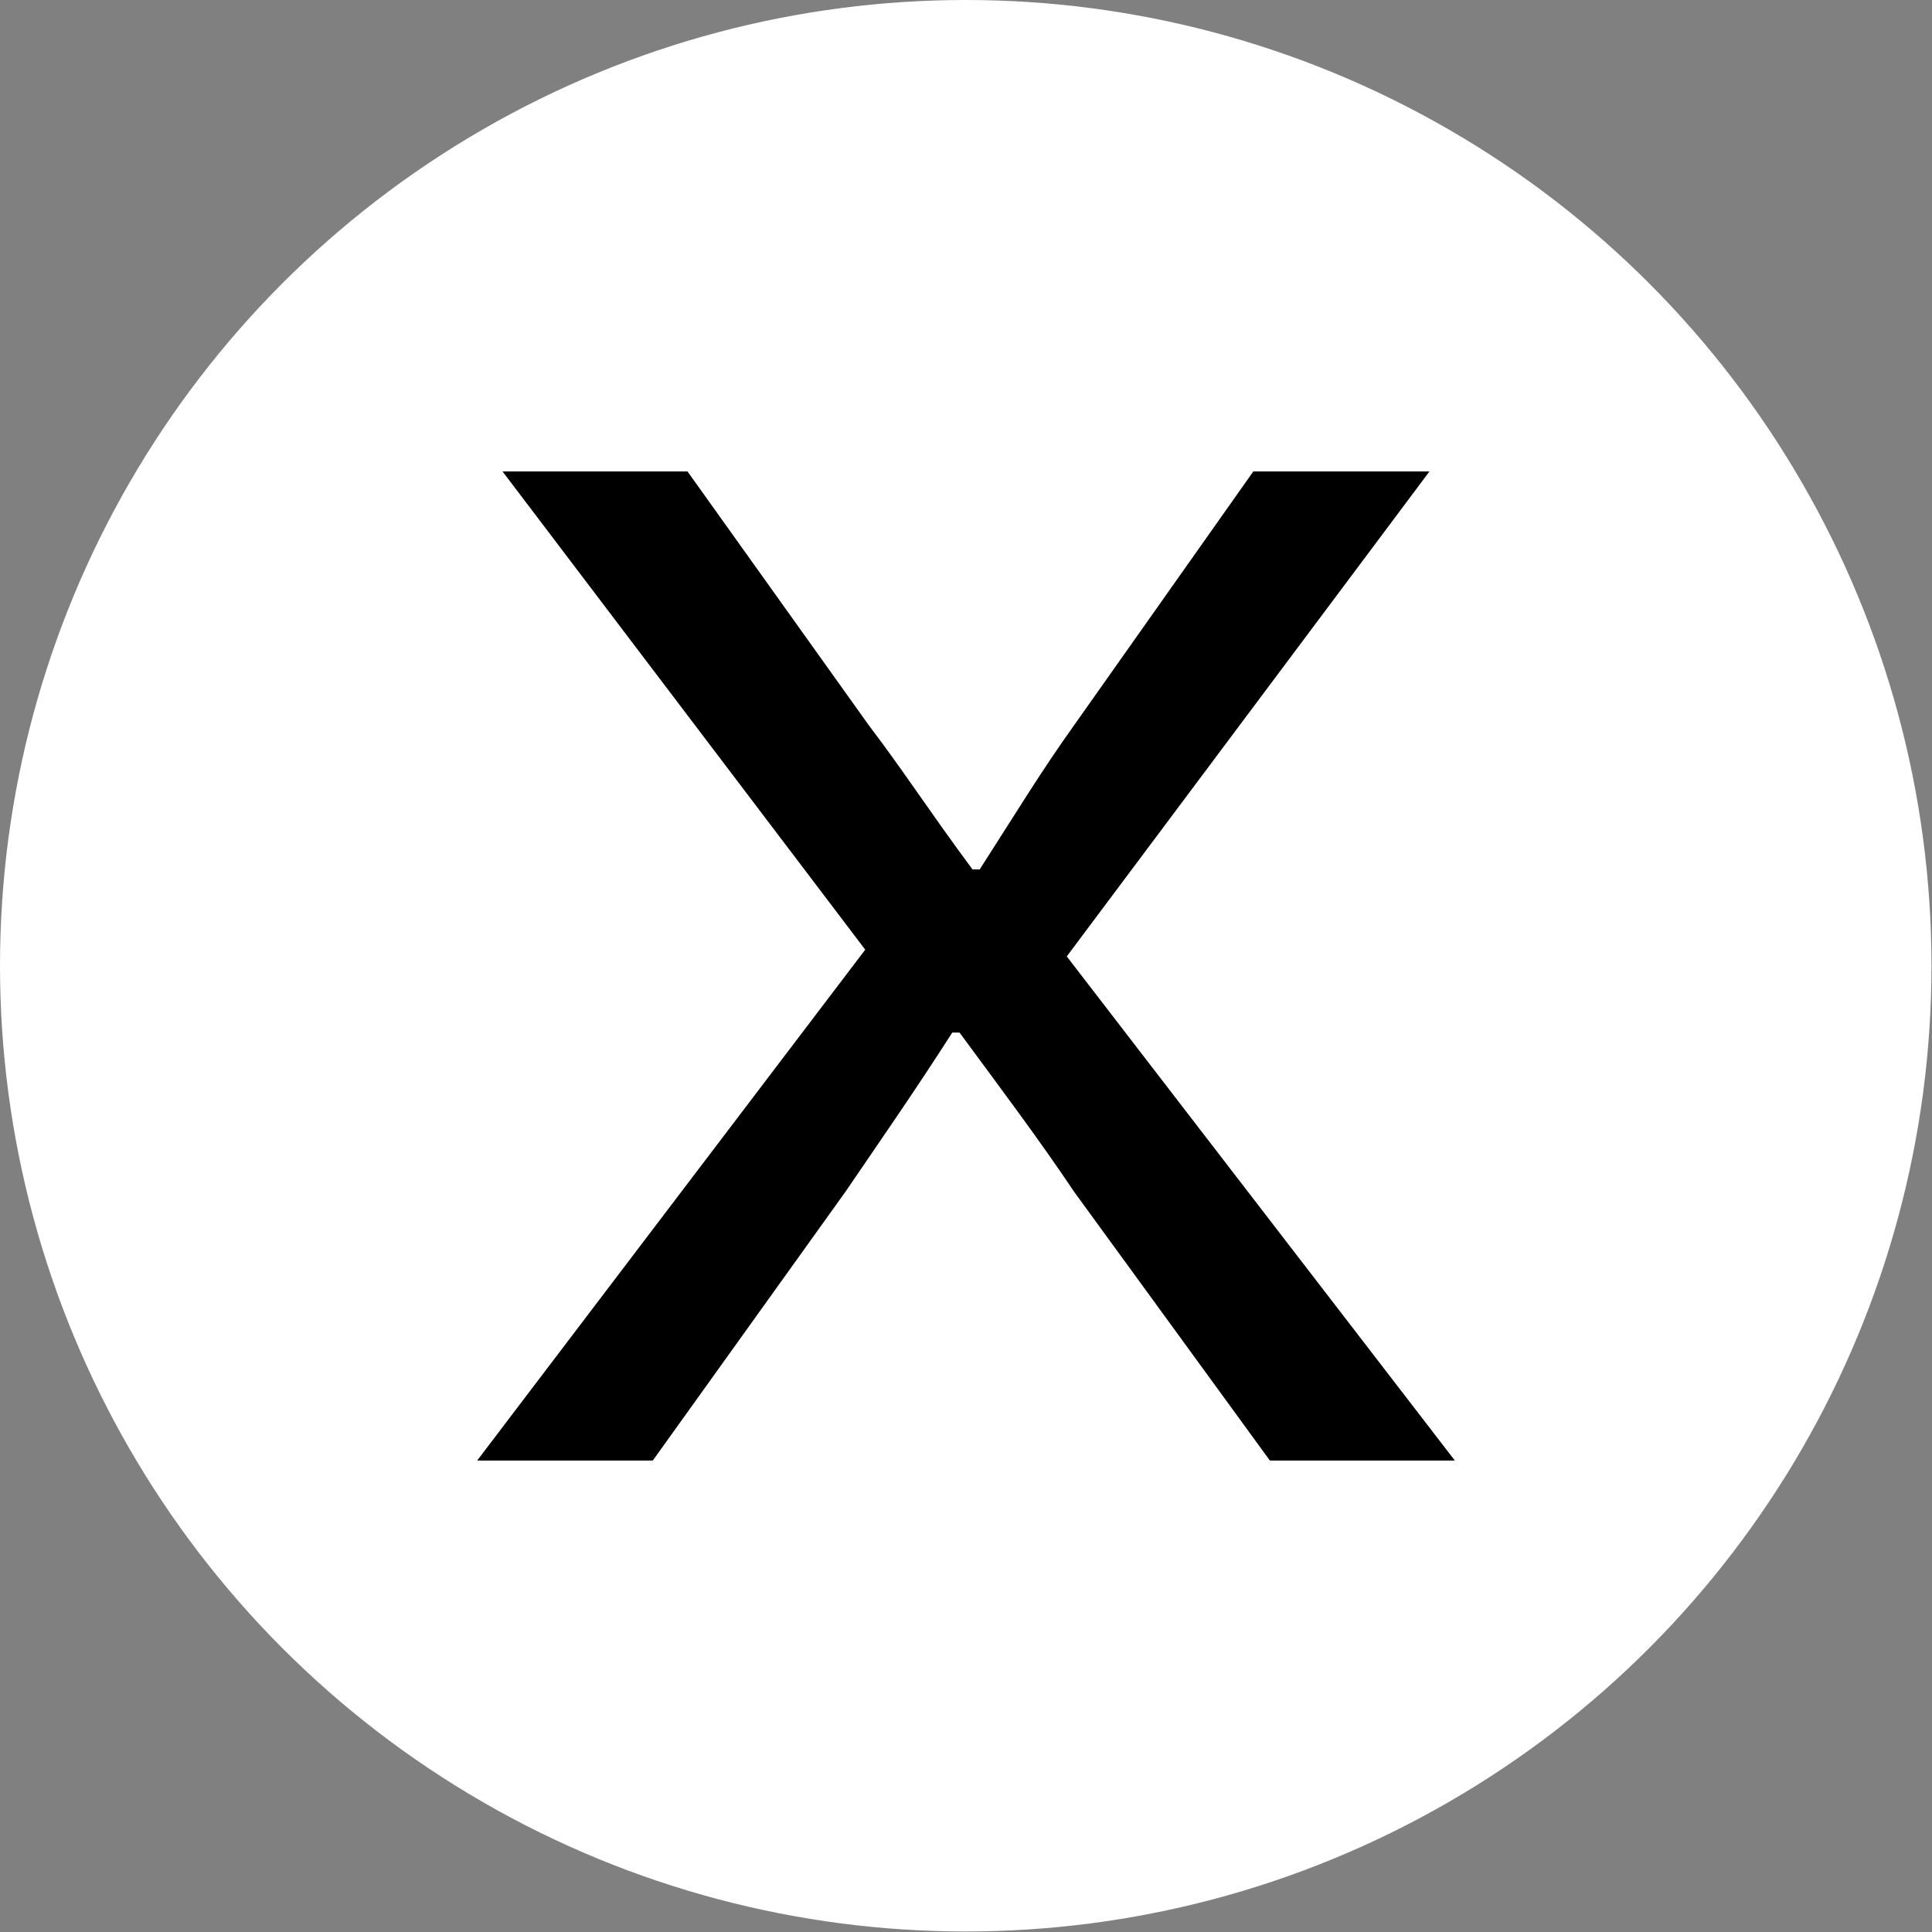
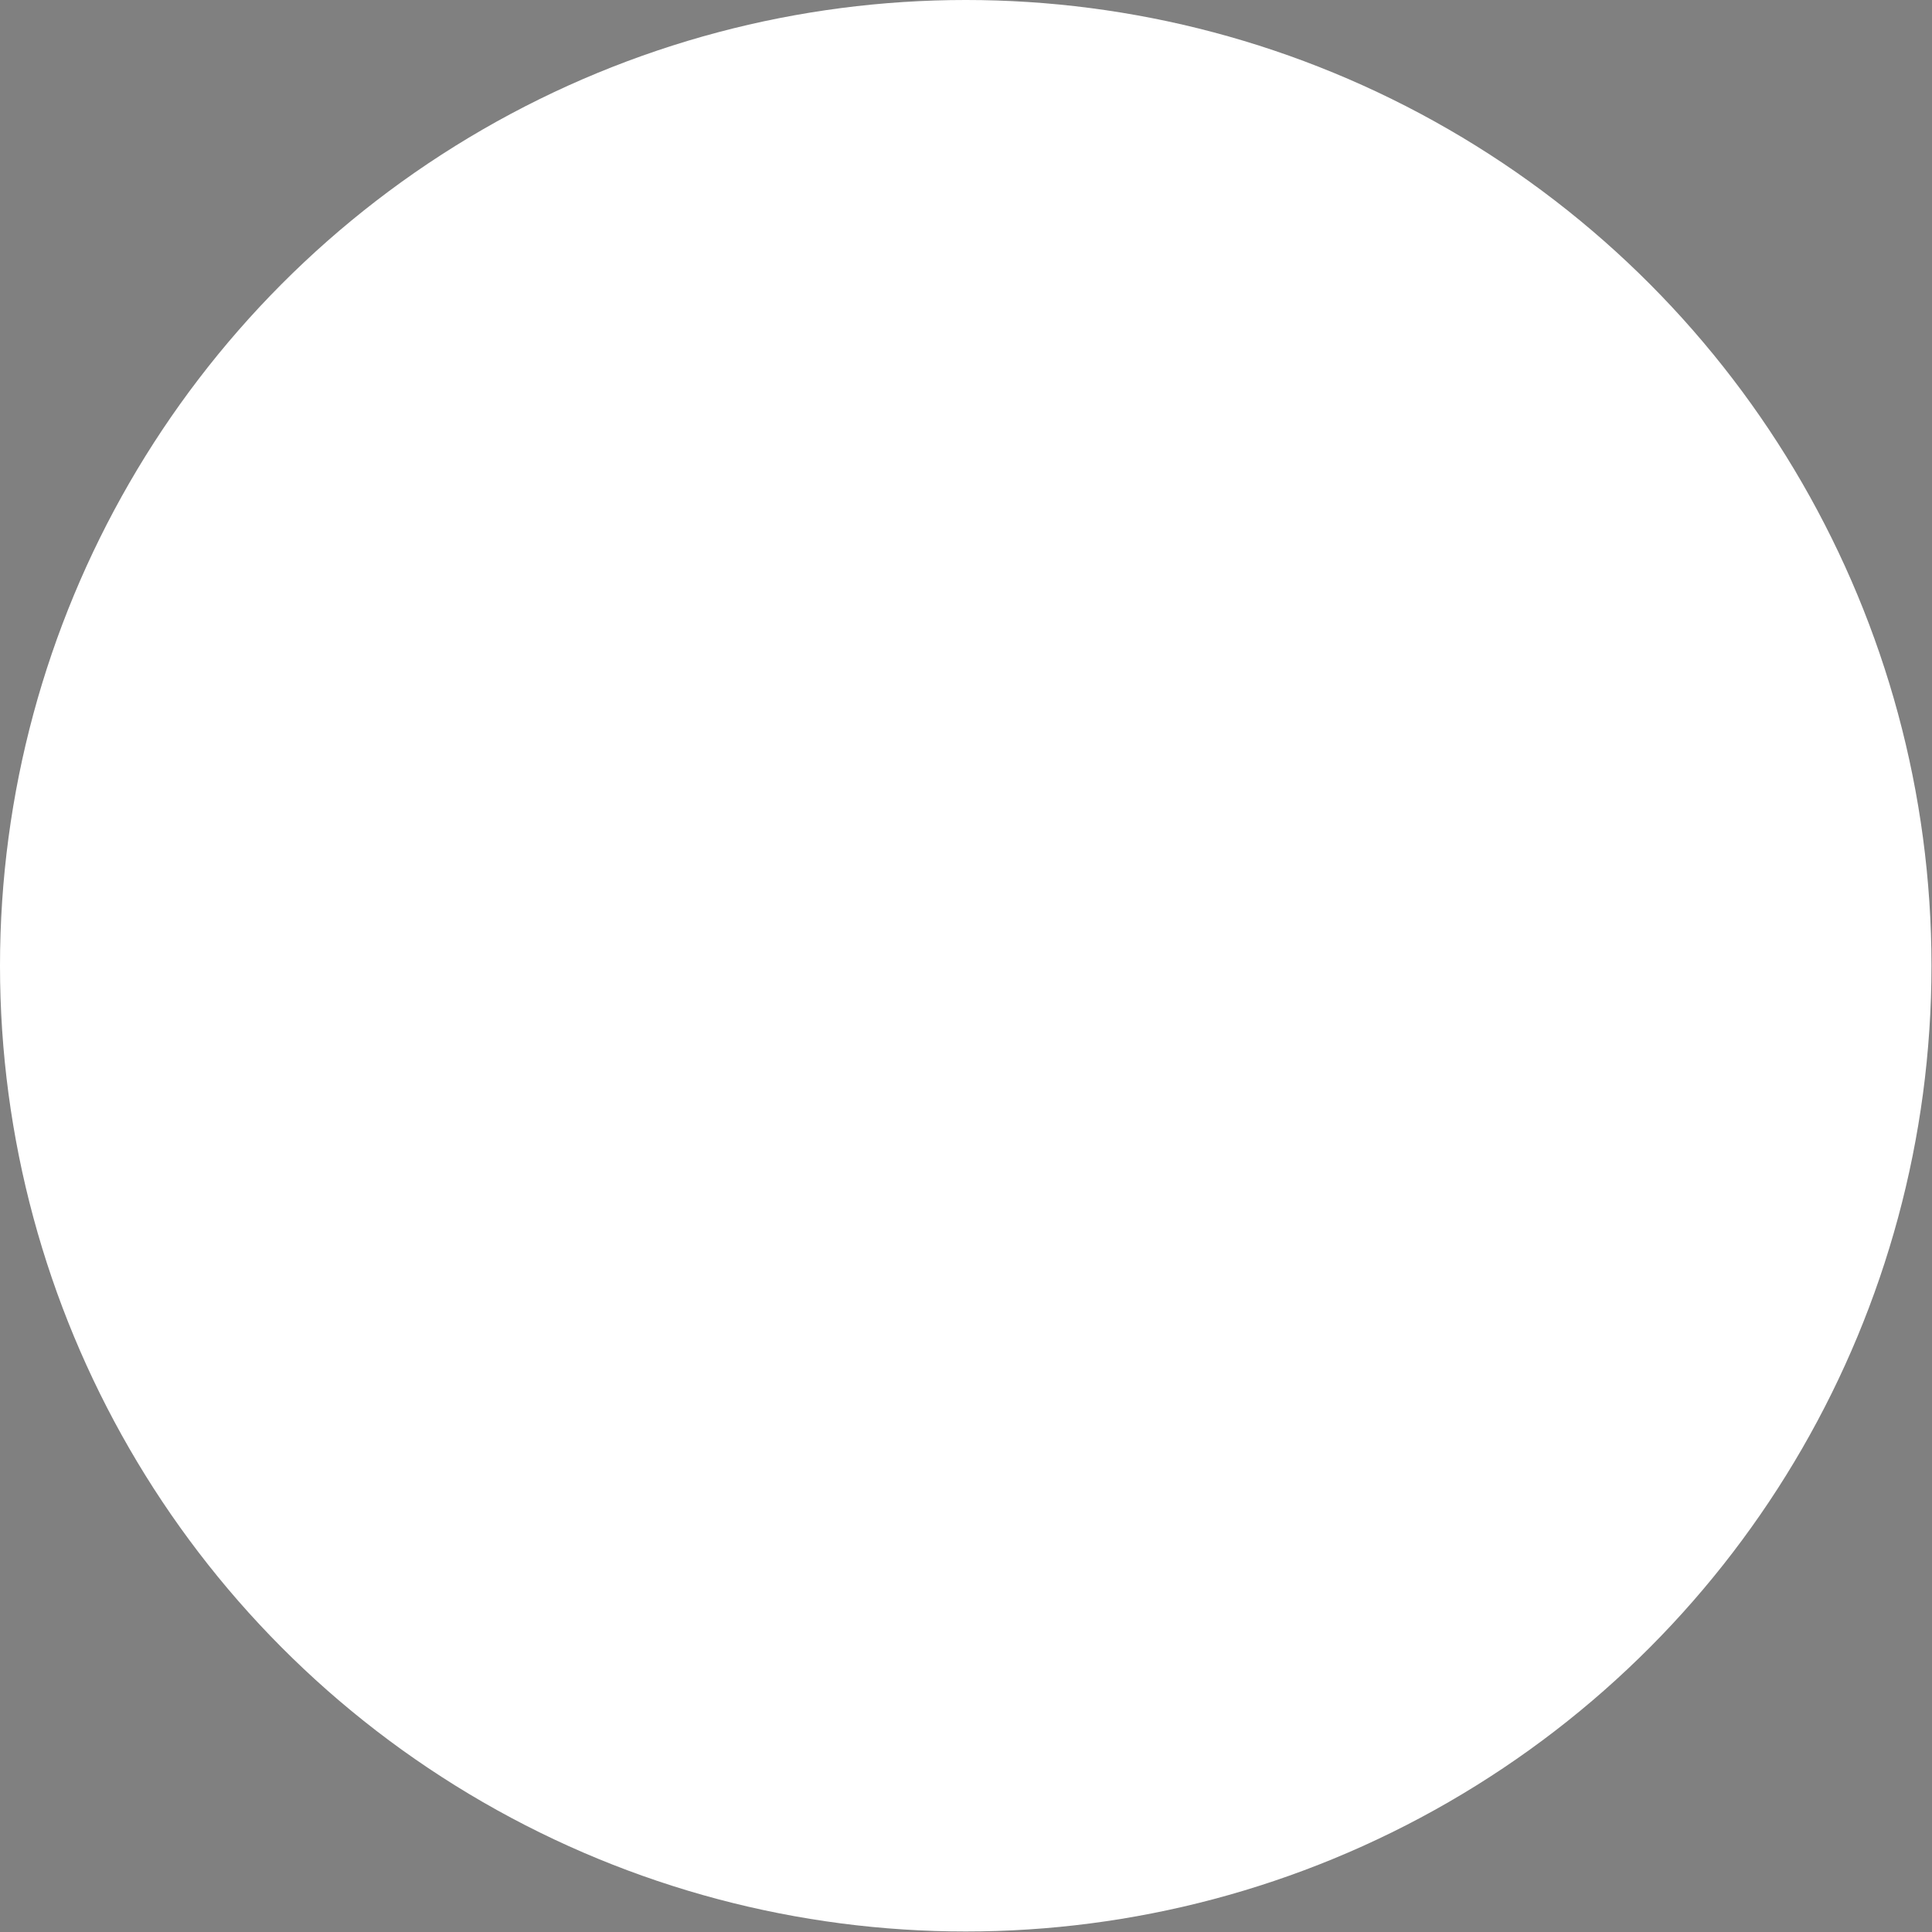
<svg xmlns="http://www.w3.org/2000/svg" viewBox="0 0 37.29 37.29">
  <rect x="0" y="0" width="37.29" height="37.29" fill="#808080" stroke="none" />
  <defs>
    <style>.cls-1{fill:#fff;}</style>
  </defs>
  <g id="圖層_2" data-name="圖層 2">
    <g id="play_no">
      <circle class="cls-1" cx="18.64" cy="18.64" r="18.64" />
-       <path d="M16.7,18.33,9.7,9.1h3.57L16.77,14c.67.88,1.19,1.69,2,2.78h.14c.7-1.09,1.19-1.9,1.82-2.78L24.19,9.1h3.4l-7,9.36,7.49,9.73H24.51L20.73,23c-.67-1-1.37-1.93-2.21-3.07h-.14c-.73,1.14-1.4,2.1-2.06,3.07L12.6,28.19H9.21Z" />
    </g>
  </g>
</svg>